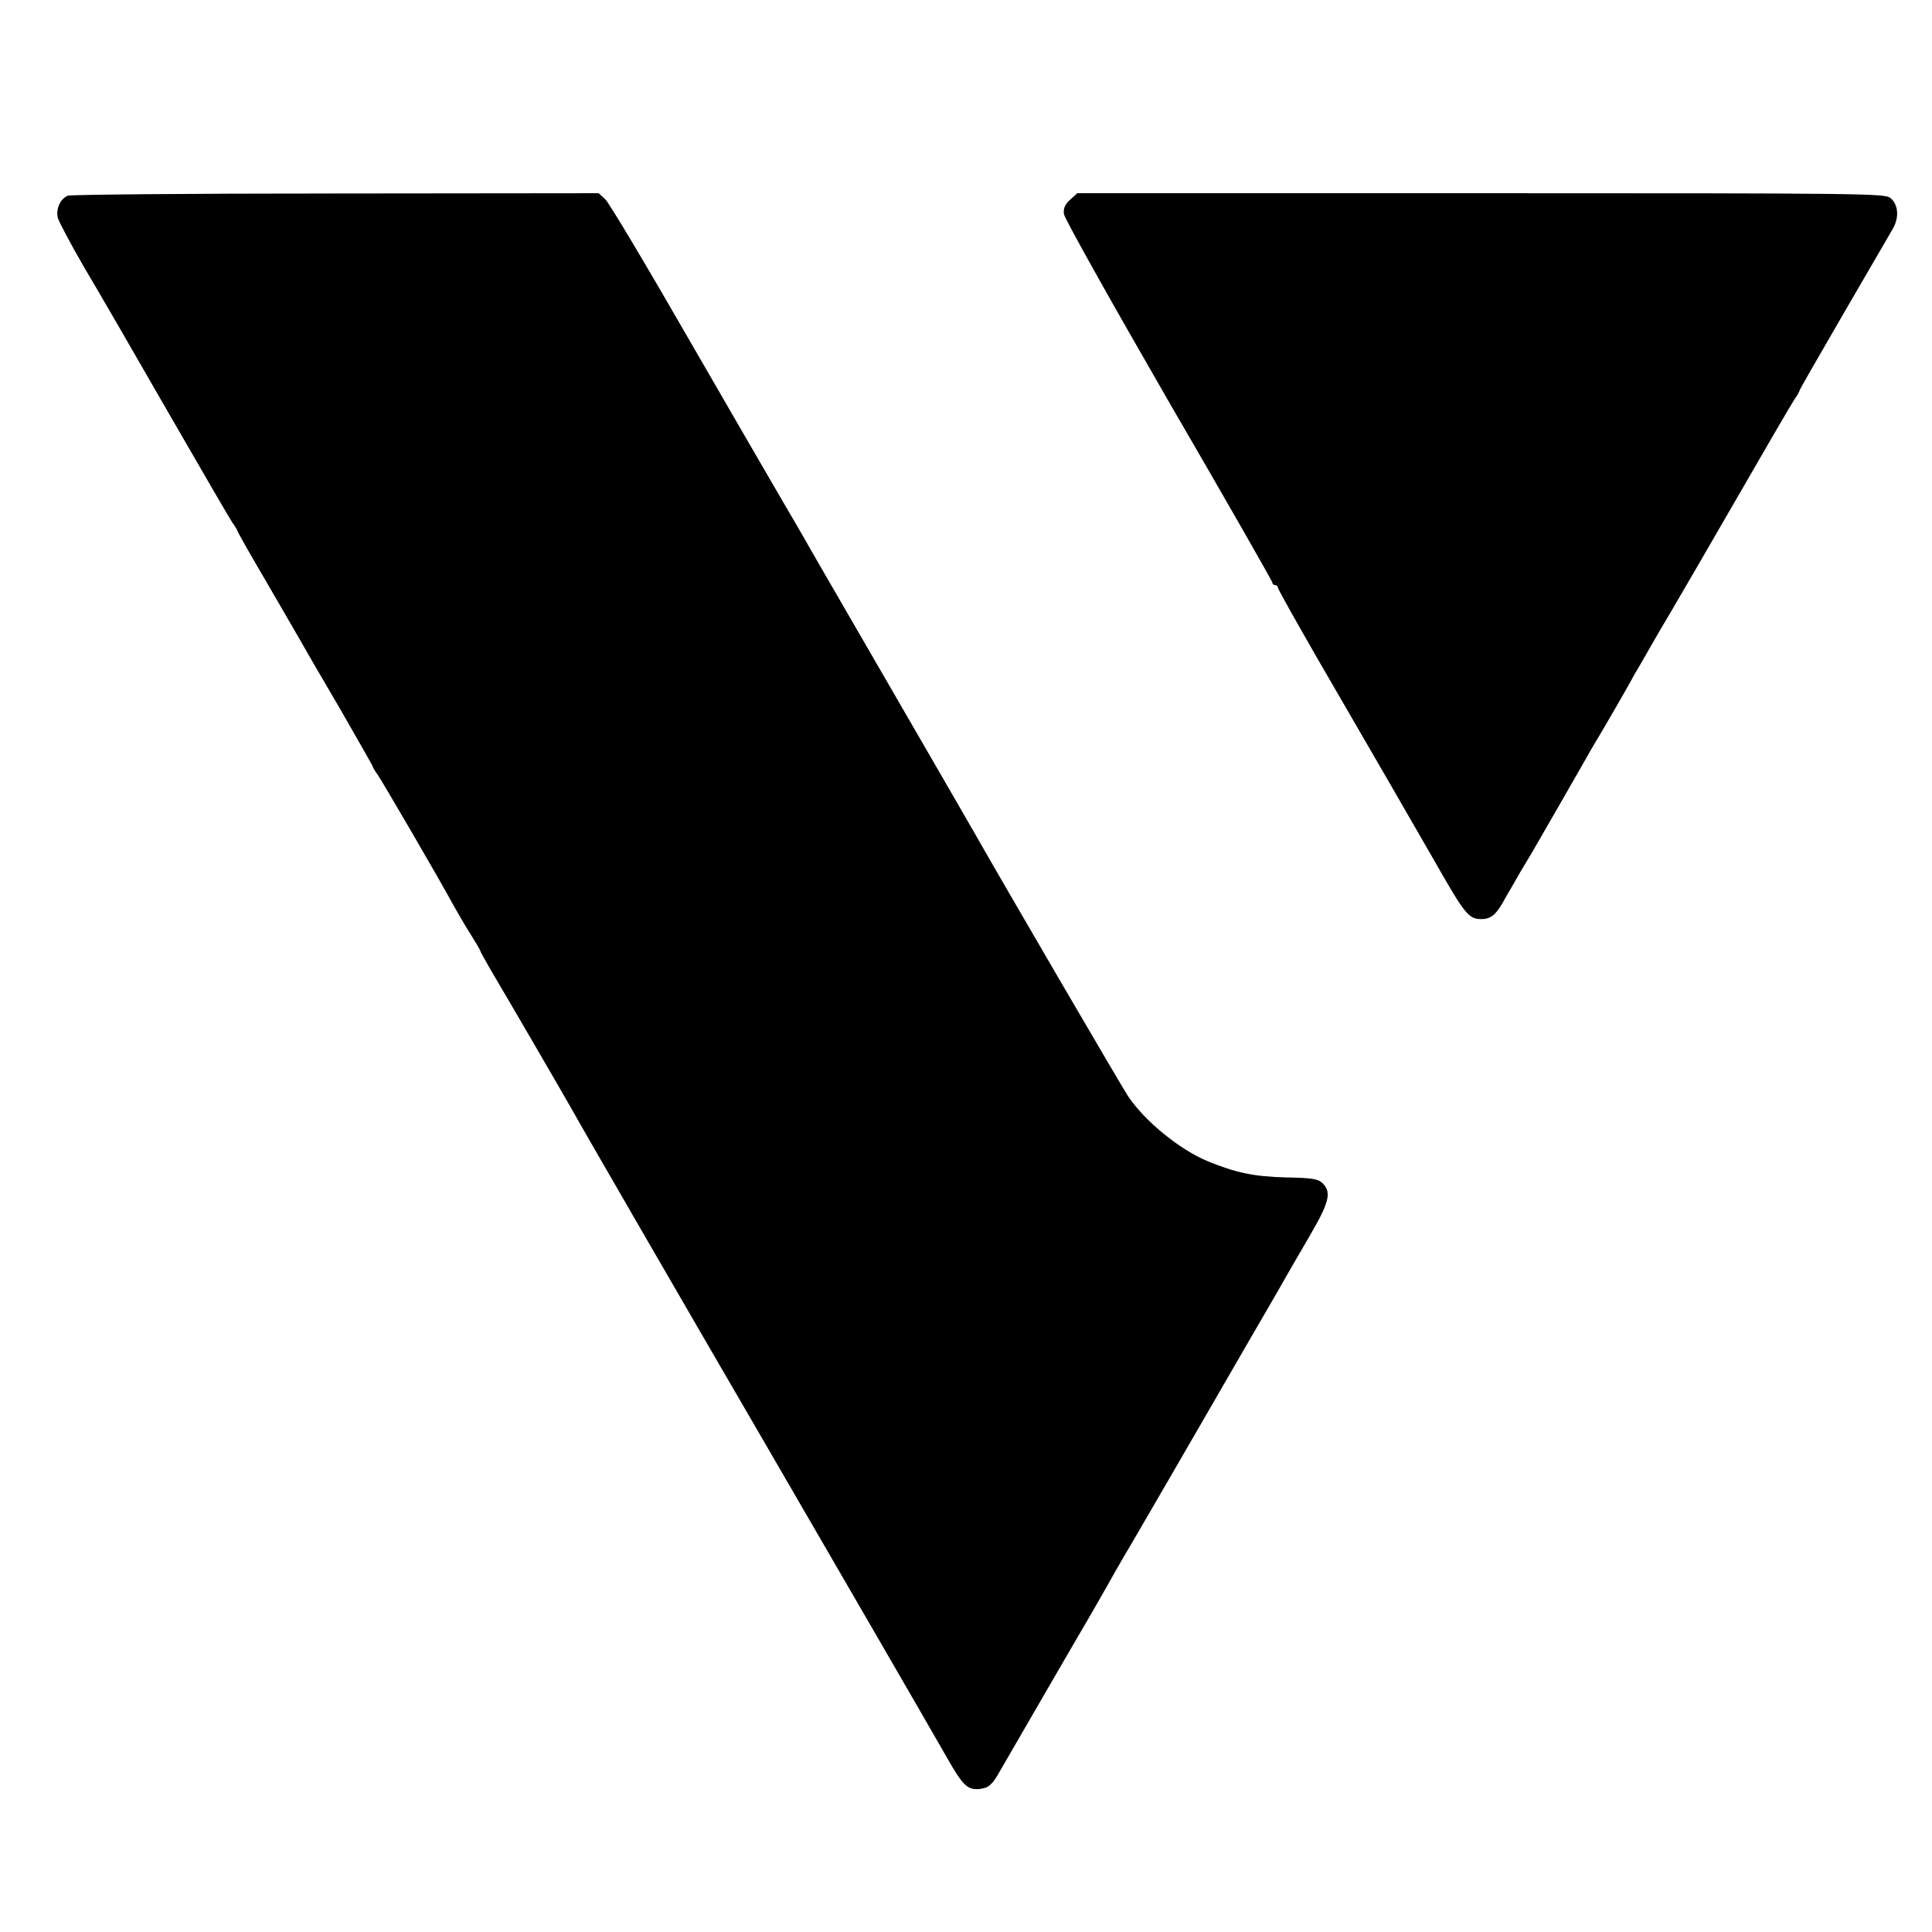
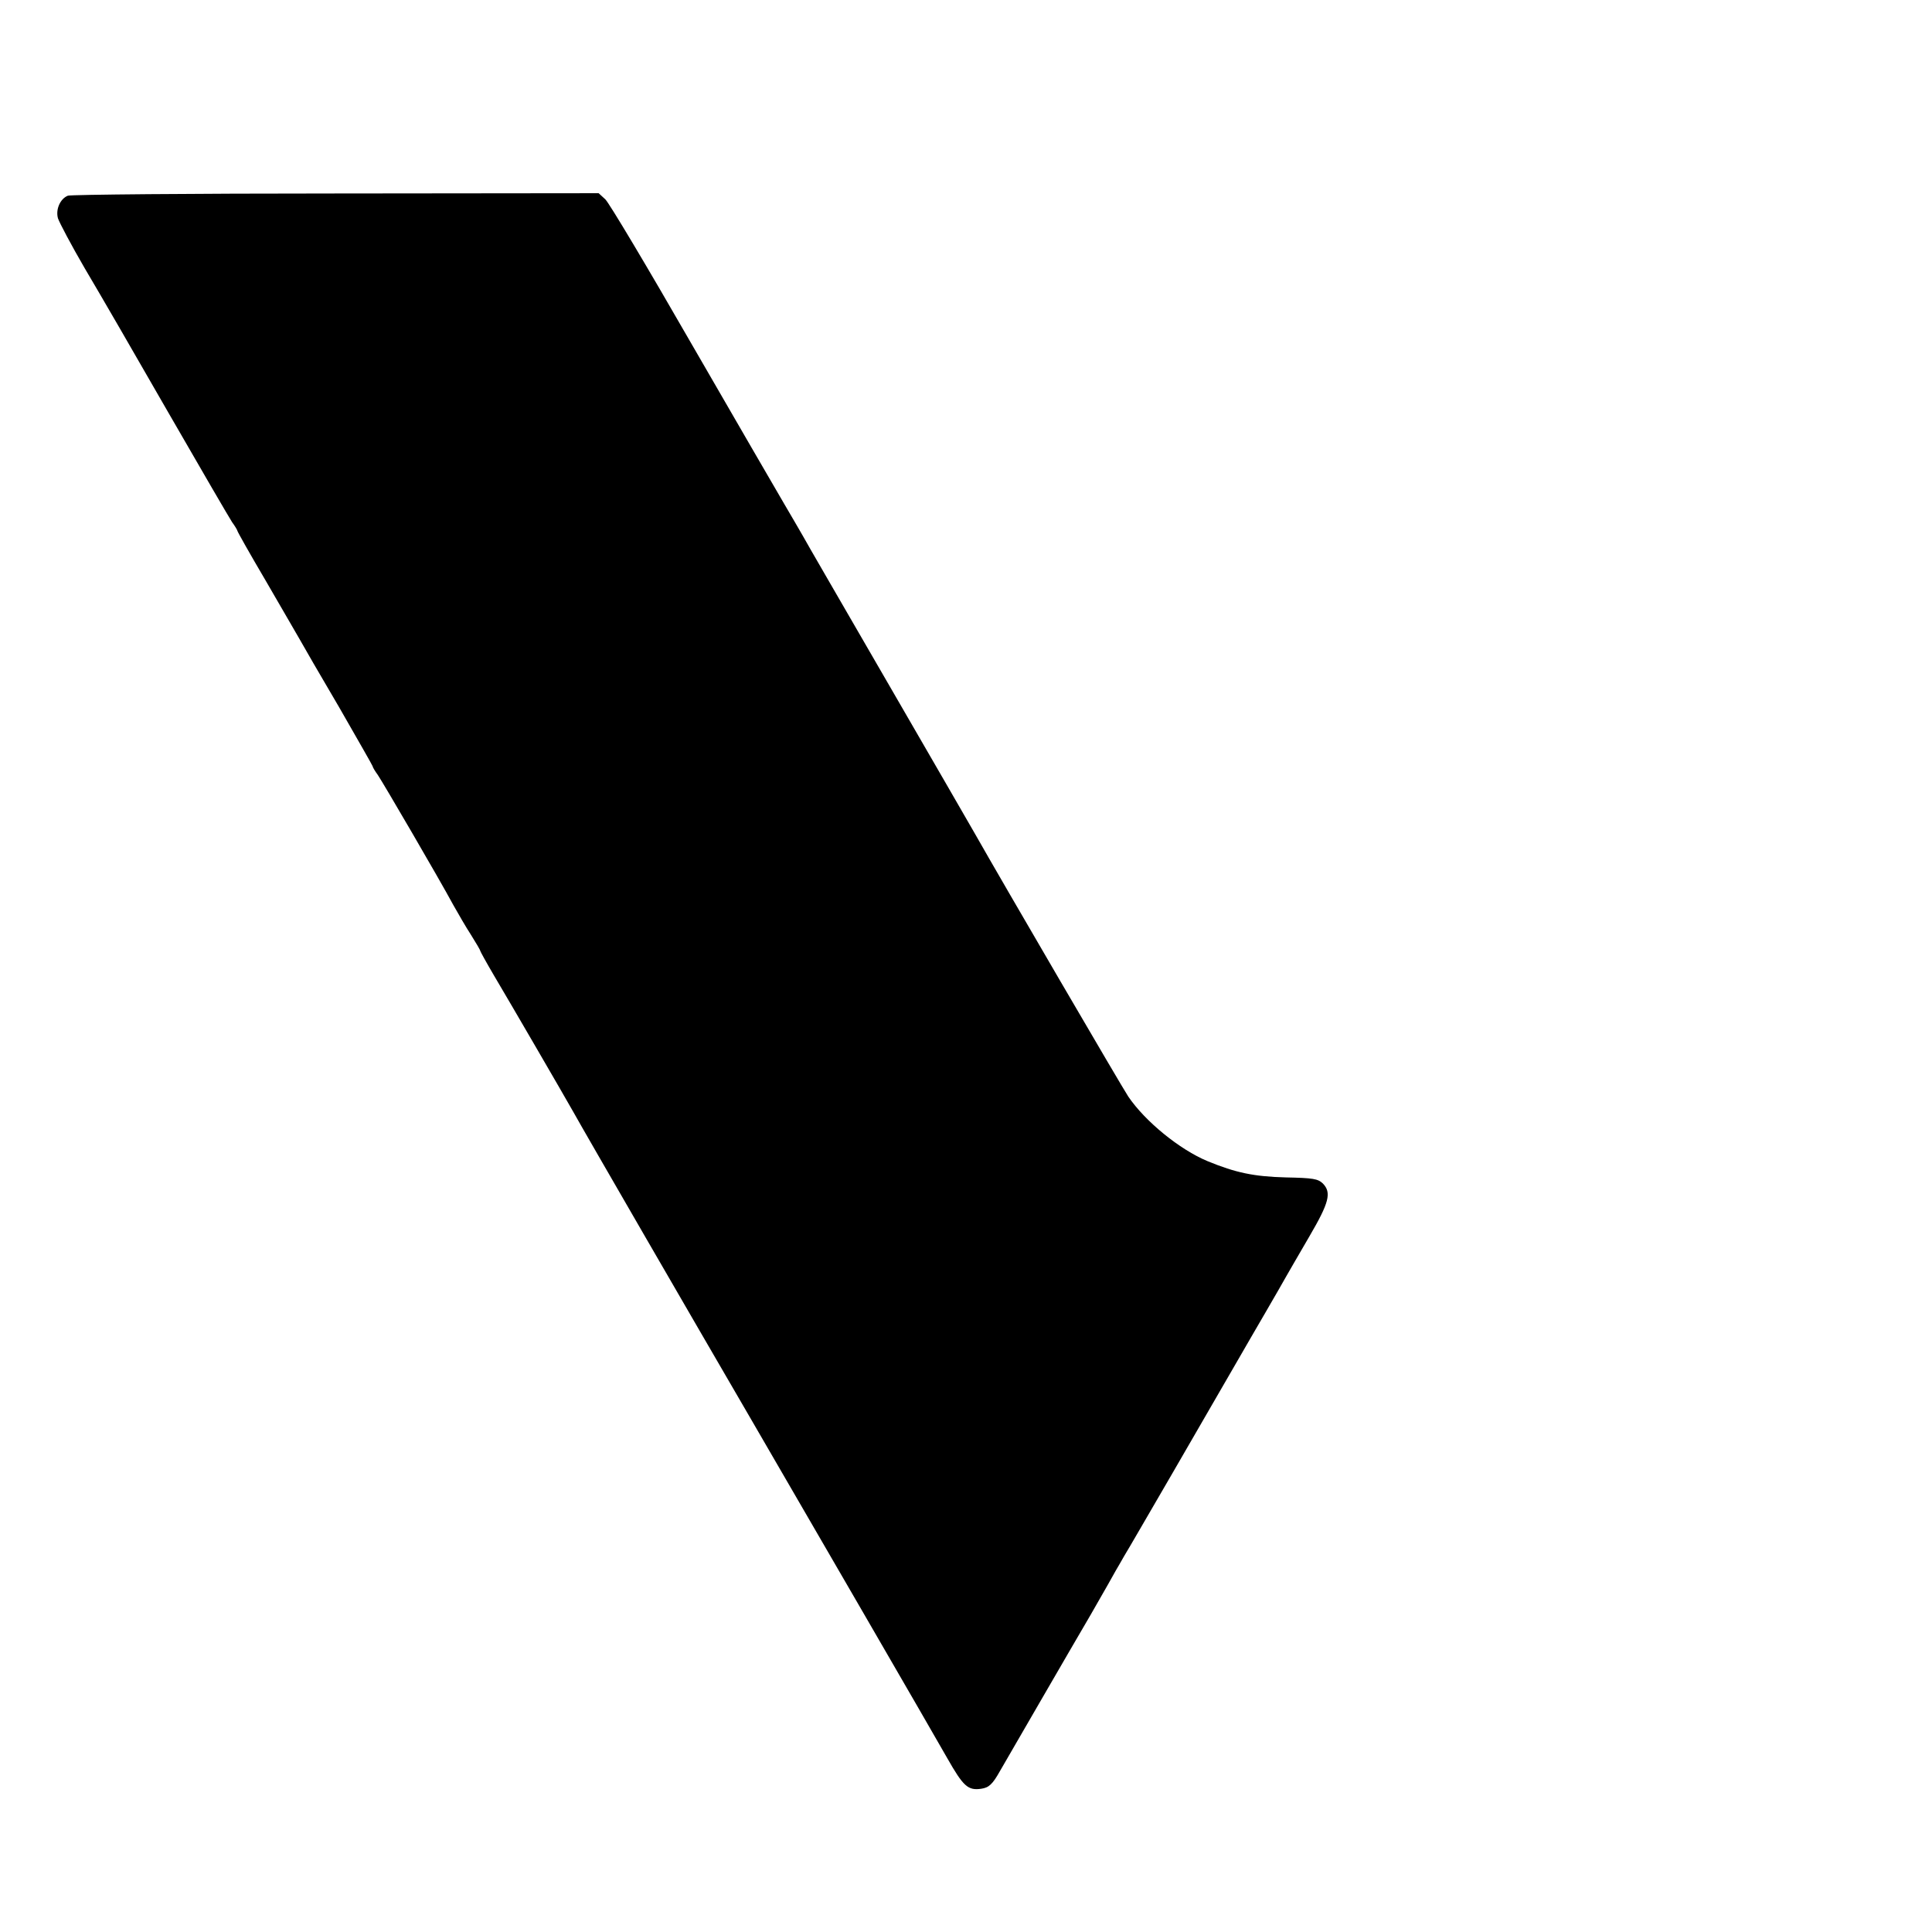
<svg xmlns="http://www.w3.org/2000/svg" version="1.0" width="700pt" height="700pt" viewBox="0 0 700 700" preserveAspectRatio="xMidYMid meet">
  <g transform="translate(0,700) scale(0.1,-0.1)" fill="#000000" stroke="none">
    <path d="M246 6291 c-28 -11 -45 -50 -36 -82 5 -15 48 -97 97 -181 50 -84 186 -319 303 -523 117 -203 221 -382 231 -397 11 -15 19 -29 19 -31 0 -3 45 -83 101 -178 56 -96 111 -192 124 -214 12 -22 77 -134 144 -248 66 -115 121 -211 121 -213 0 -3 8 -17 19 -32 19 -28 221 -374 274 -472 17 -30 45 -79 64 -108 18 -29 33 -54 33 -57 0 -2 22 -42 49 -88 60 -101 254 -435 289 -497 41 -74 444 -770 639 -1105 139 -239 689 -1188 715 -1235 58 -102 75 -118 123 -111 28 4 41 16 68 64 58 100 251 434 329 567 46 80 87 152 91 160 5 8 18 31 30 52 19 31 77 132 176 302 13 23 56 97 96 166 40 69 98 169 129 223 31 53 81 141 113 195 31 53 64 111 73 127 10 17 47 82 84 145 72 123 81 159 49 192 -18 17 -35 20 -134 22 -116 3 -182 17 -284 59 -101 42 -226 144 -287 234 -21 31 -454 773 -556 953 -14 25 -156 270 -315 545 -159 275 -299 516 -309 535 -11 19 -41 71 -67 115 -26 44 -177 305 -336 580 -158 275 -298 510 -312 523 l-24 22 -952 -1 c-524 0 -960 -4 -971 -8z" />
-     <path d="M3877 6276 c-19 -17 -25 -32 -22 -52 2 -16 173 -321 379 -678 207 -356 376 -652 376 -657 0 -5 5 -9 10 -9 6 0 10 -4 10 -9 0 -5 64 -119 141 -253 176 -303 395 -682 421 -728 116 -204 129 -220 175 -220 36 0 55 16 88 78 12 20 36 62 53 92 18 30 37 62 42 70 17 29 147 255 184 320 20 36 41 72 46 80 16 25 125 214 133 230 4 8 13 24 20 35 7 11 27 47 46 80 19 33 53 92 76 130 23 39 129 221 235 405 106 184 201 347 211 362 11 15 19 30 19 33 0 3 72 128 159 278 87 150 168 289 179 308 24 42 20 88 -9 112 -20 16 -106 17 -1484 17 l-1462 0 -26 -24z" />
  </g>
</svg>